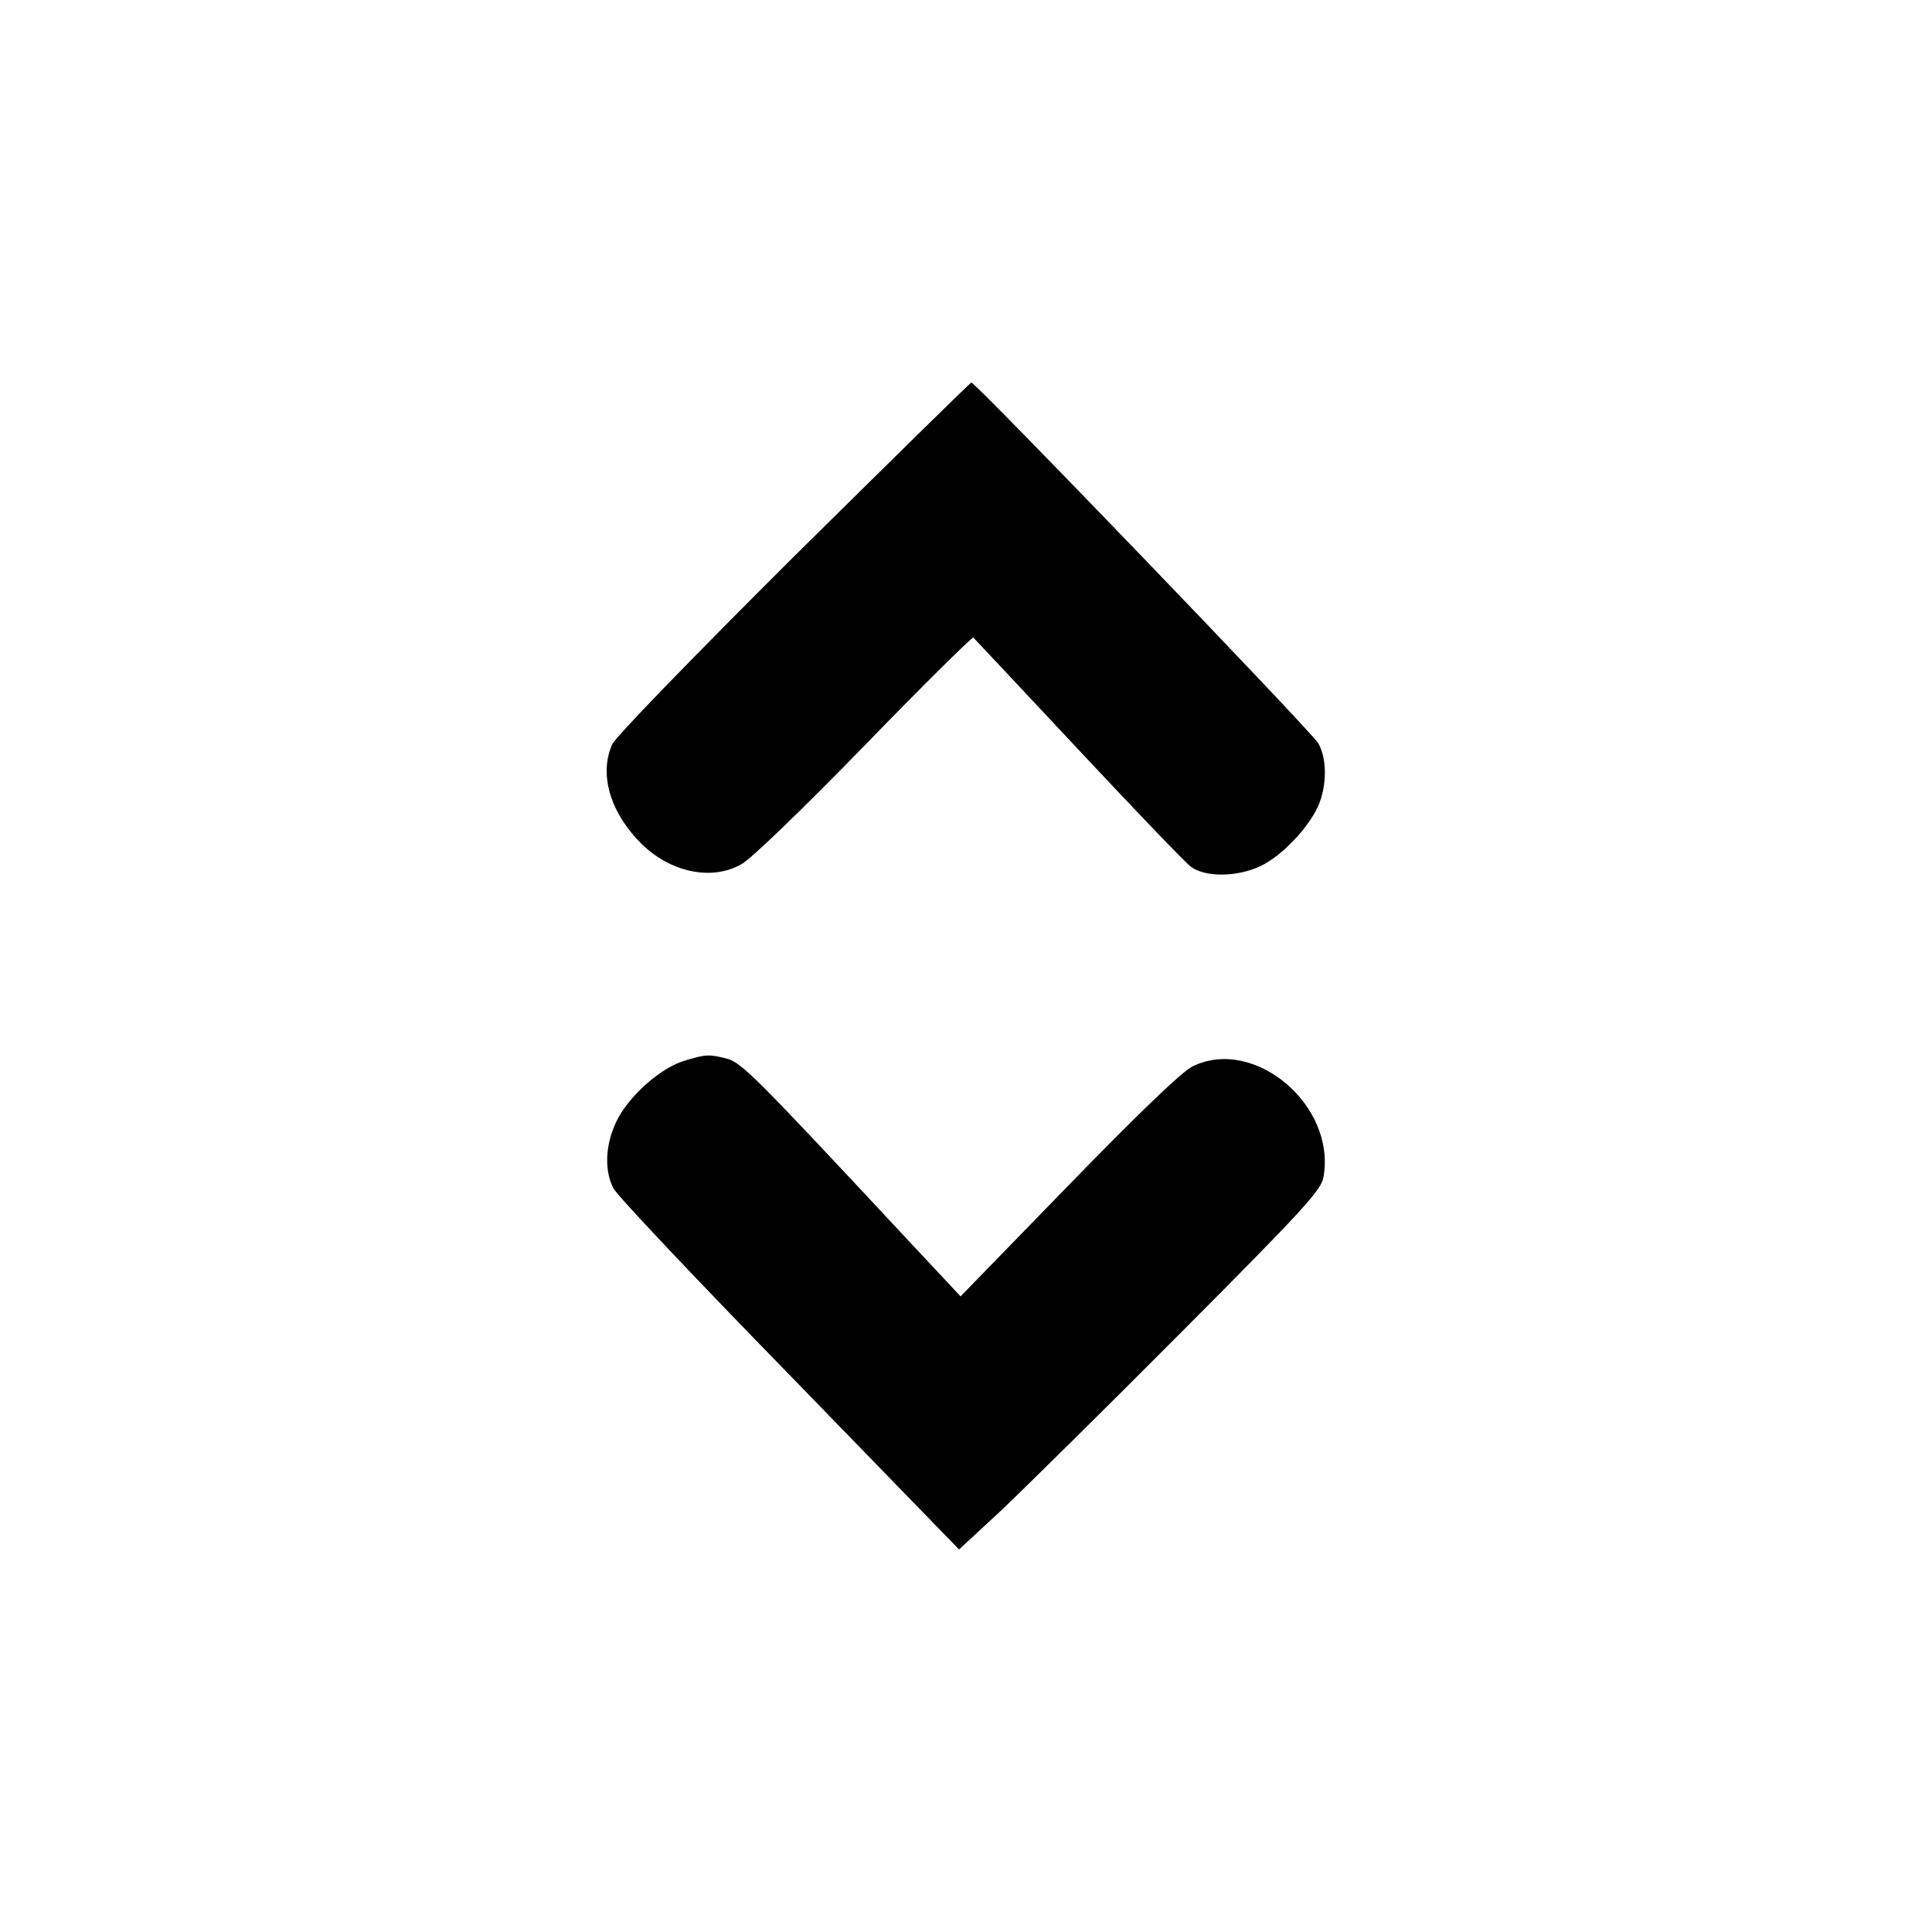
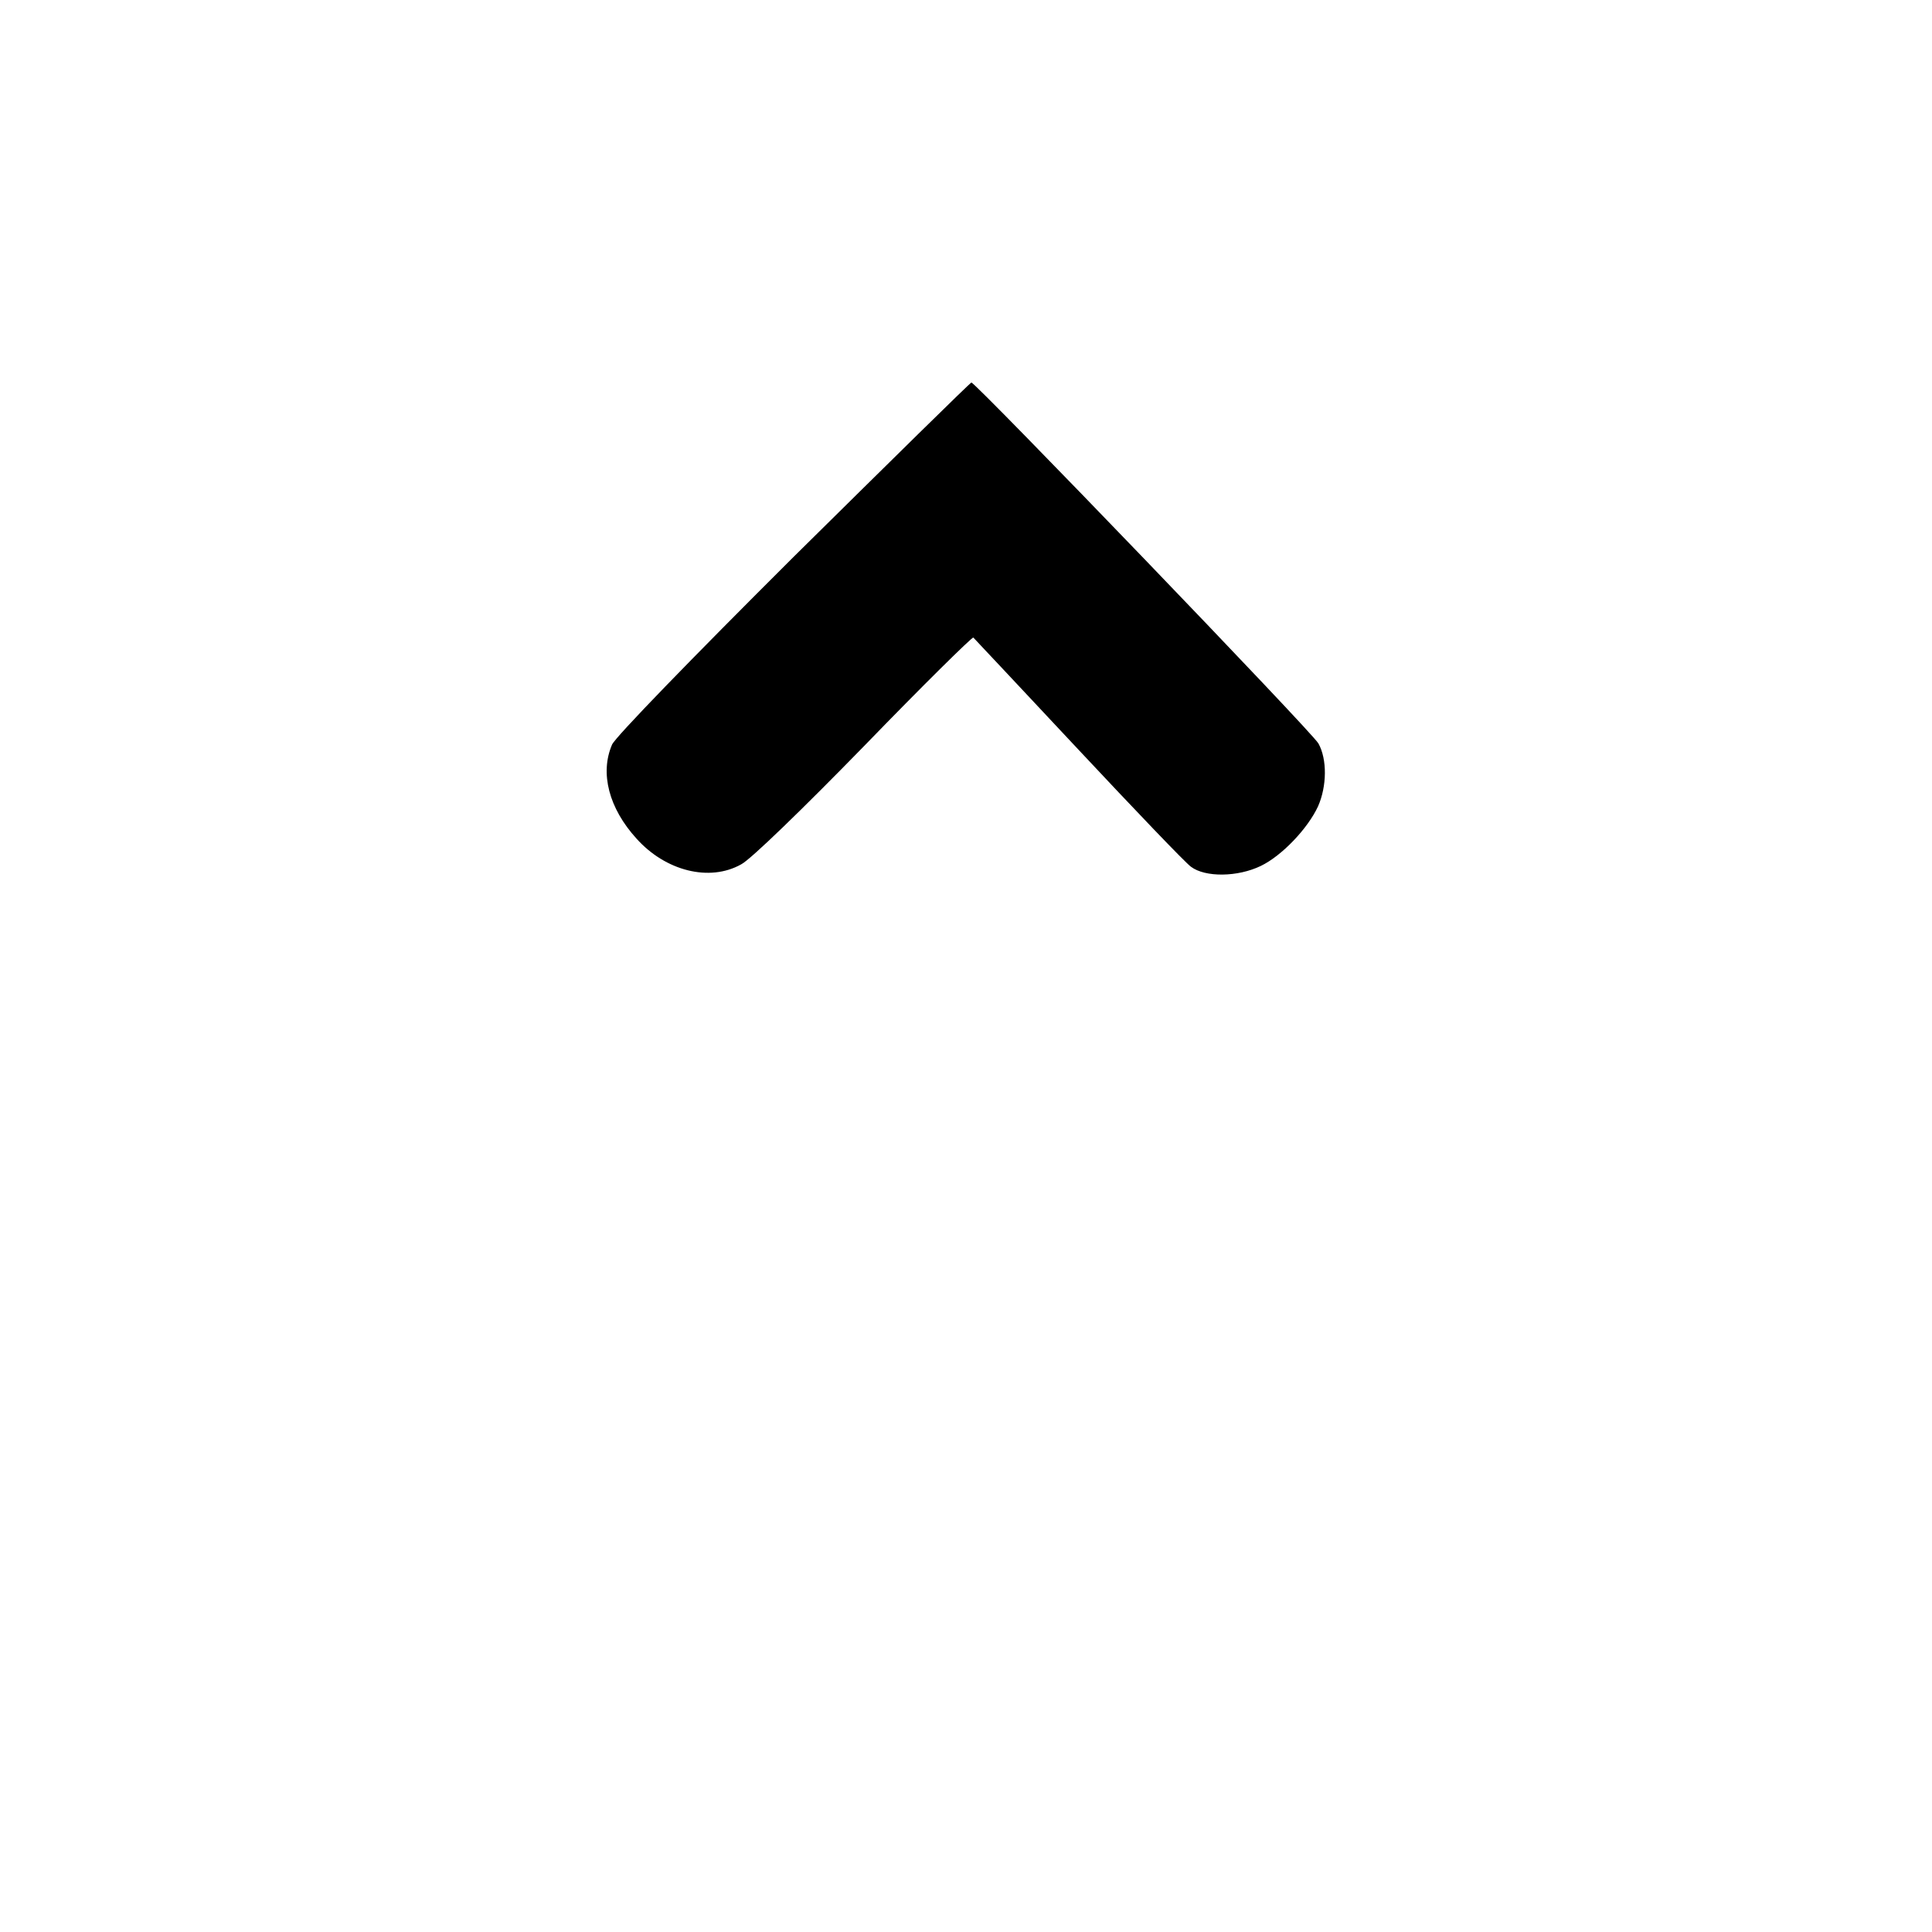
<svg xmlns="http://www.w3.org/2000/svg" version="1.0" width="500" height="500" viewBox="0 0 500 500" preserveAspectRatio="xMidYMid meet">
  <g transform="translate(0,500) scale(0.1,-0.1)" fill="#000000" stroke="none">
    <path d="M2053 3558 c-265 -264 -461 -466 -469 -485 -32 -74 -8 -165 63 -243 75 -84 189 -113 271 -67 24 12 160 144 319 307 152 157 280 283 282 280 3 -3 125 -133 271 -289 146 -156 277 -293 292 -304 37 -28 121 -27 181 2 54 26 121 96 148 154 23 52 24 122 1 163 -15 28 -887 934 -898 934 -3 0 -210 -204 -461 -452z" />
-     <path d="M1769 2254 c-62 -19 -146 -95 -175 -159 -28 -59 -30 -127 -6 -171 9 -18 214 -235 456 -483 l438 -451 107 99 c58 55 269 263 468 463 317 318 362 368 368 401 34 186 -179 366 -339 287 -27 -13 -140 -122 -321 -308 l-279 -287 -145 155 c-386 414 -421 449 -459 460 -46 12 -56 12 -113 -6z" />
  </g>
</svg>